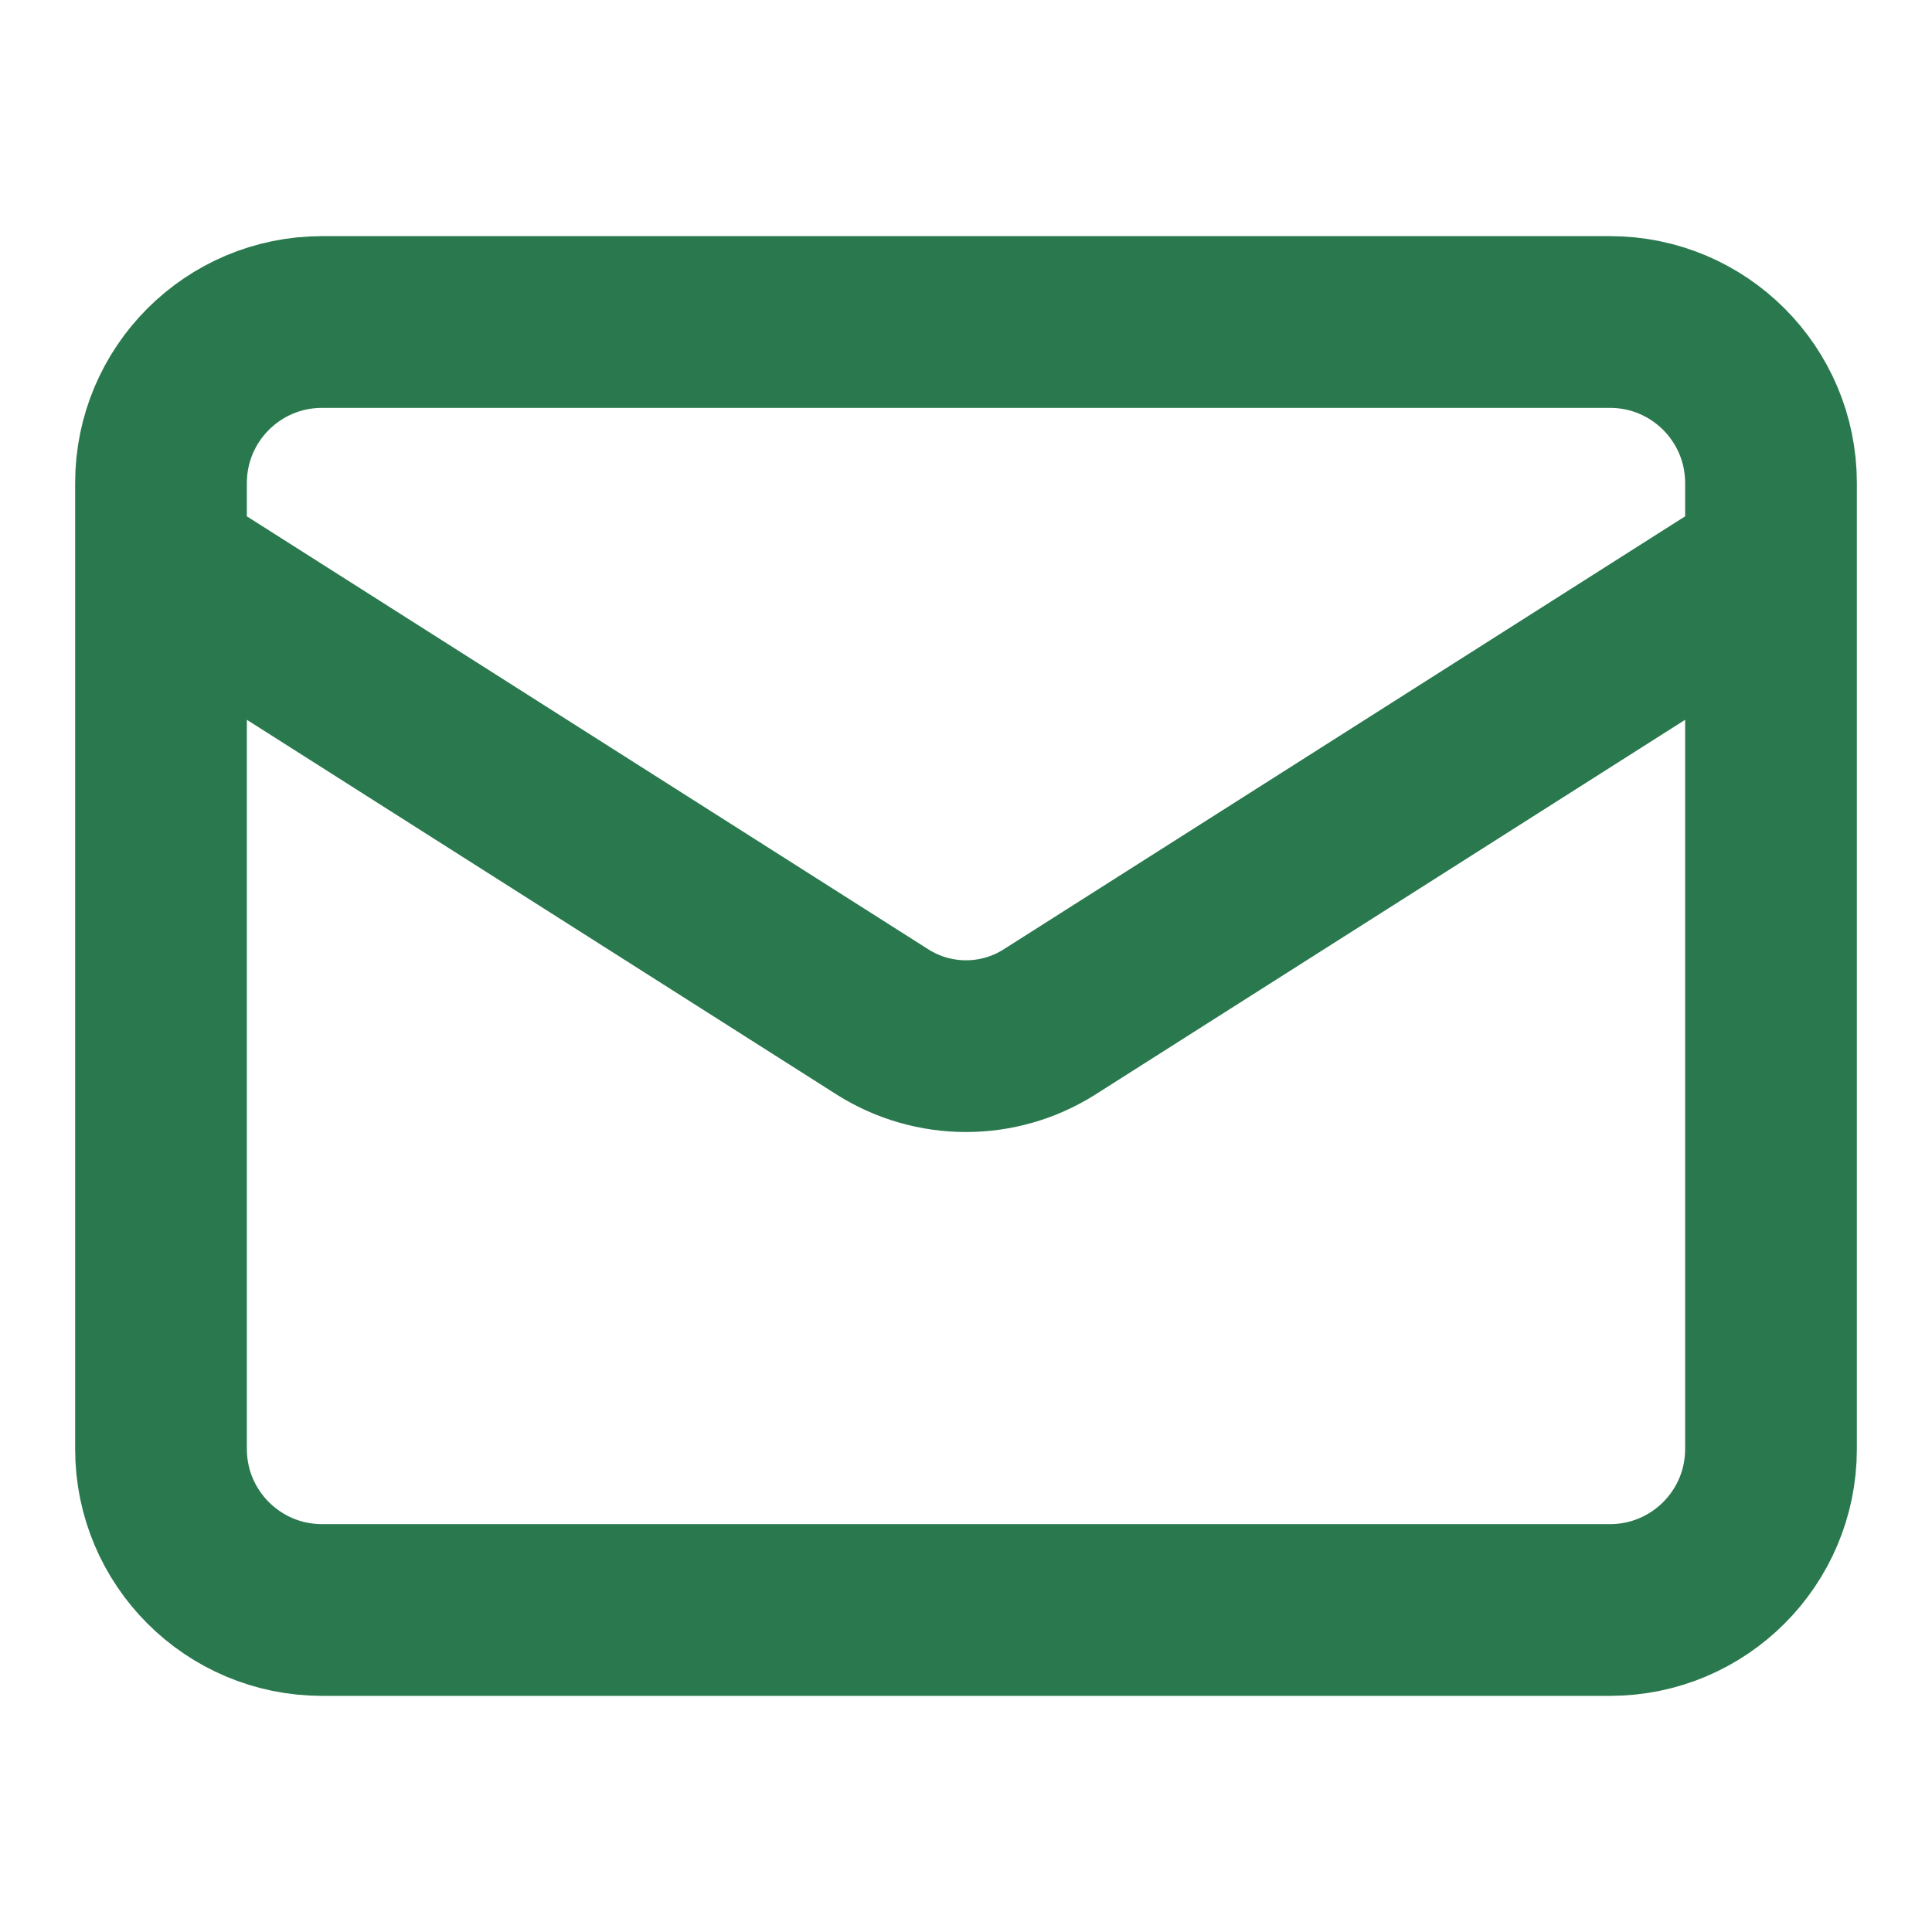
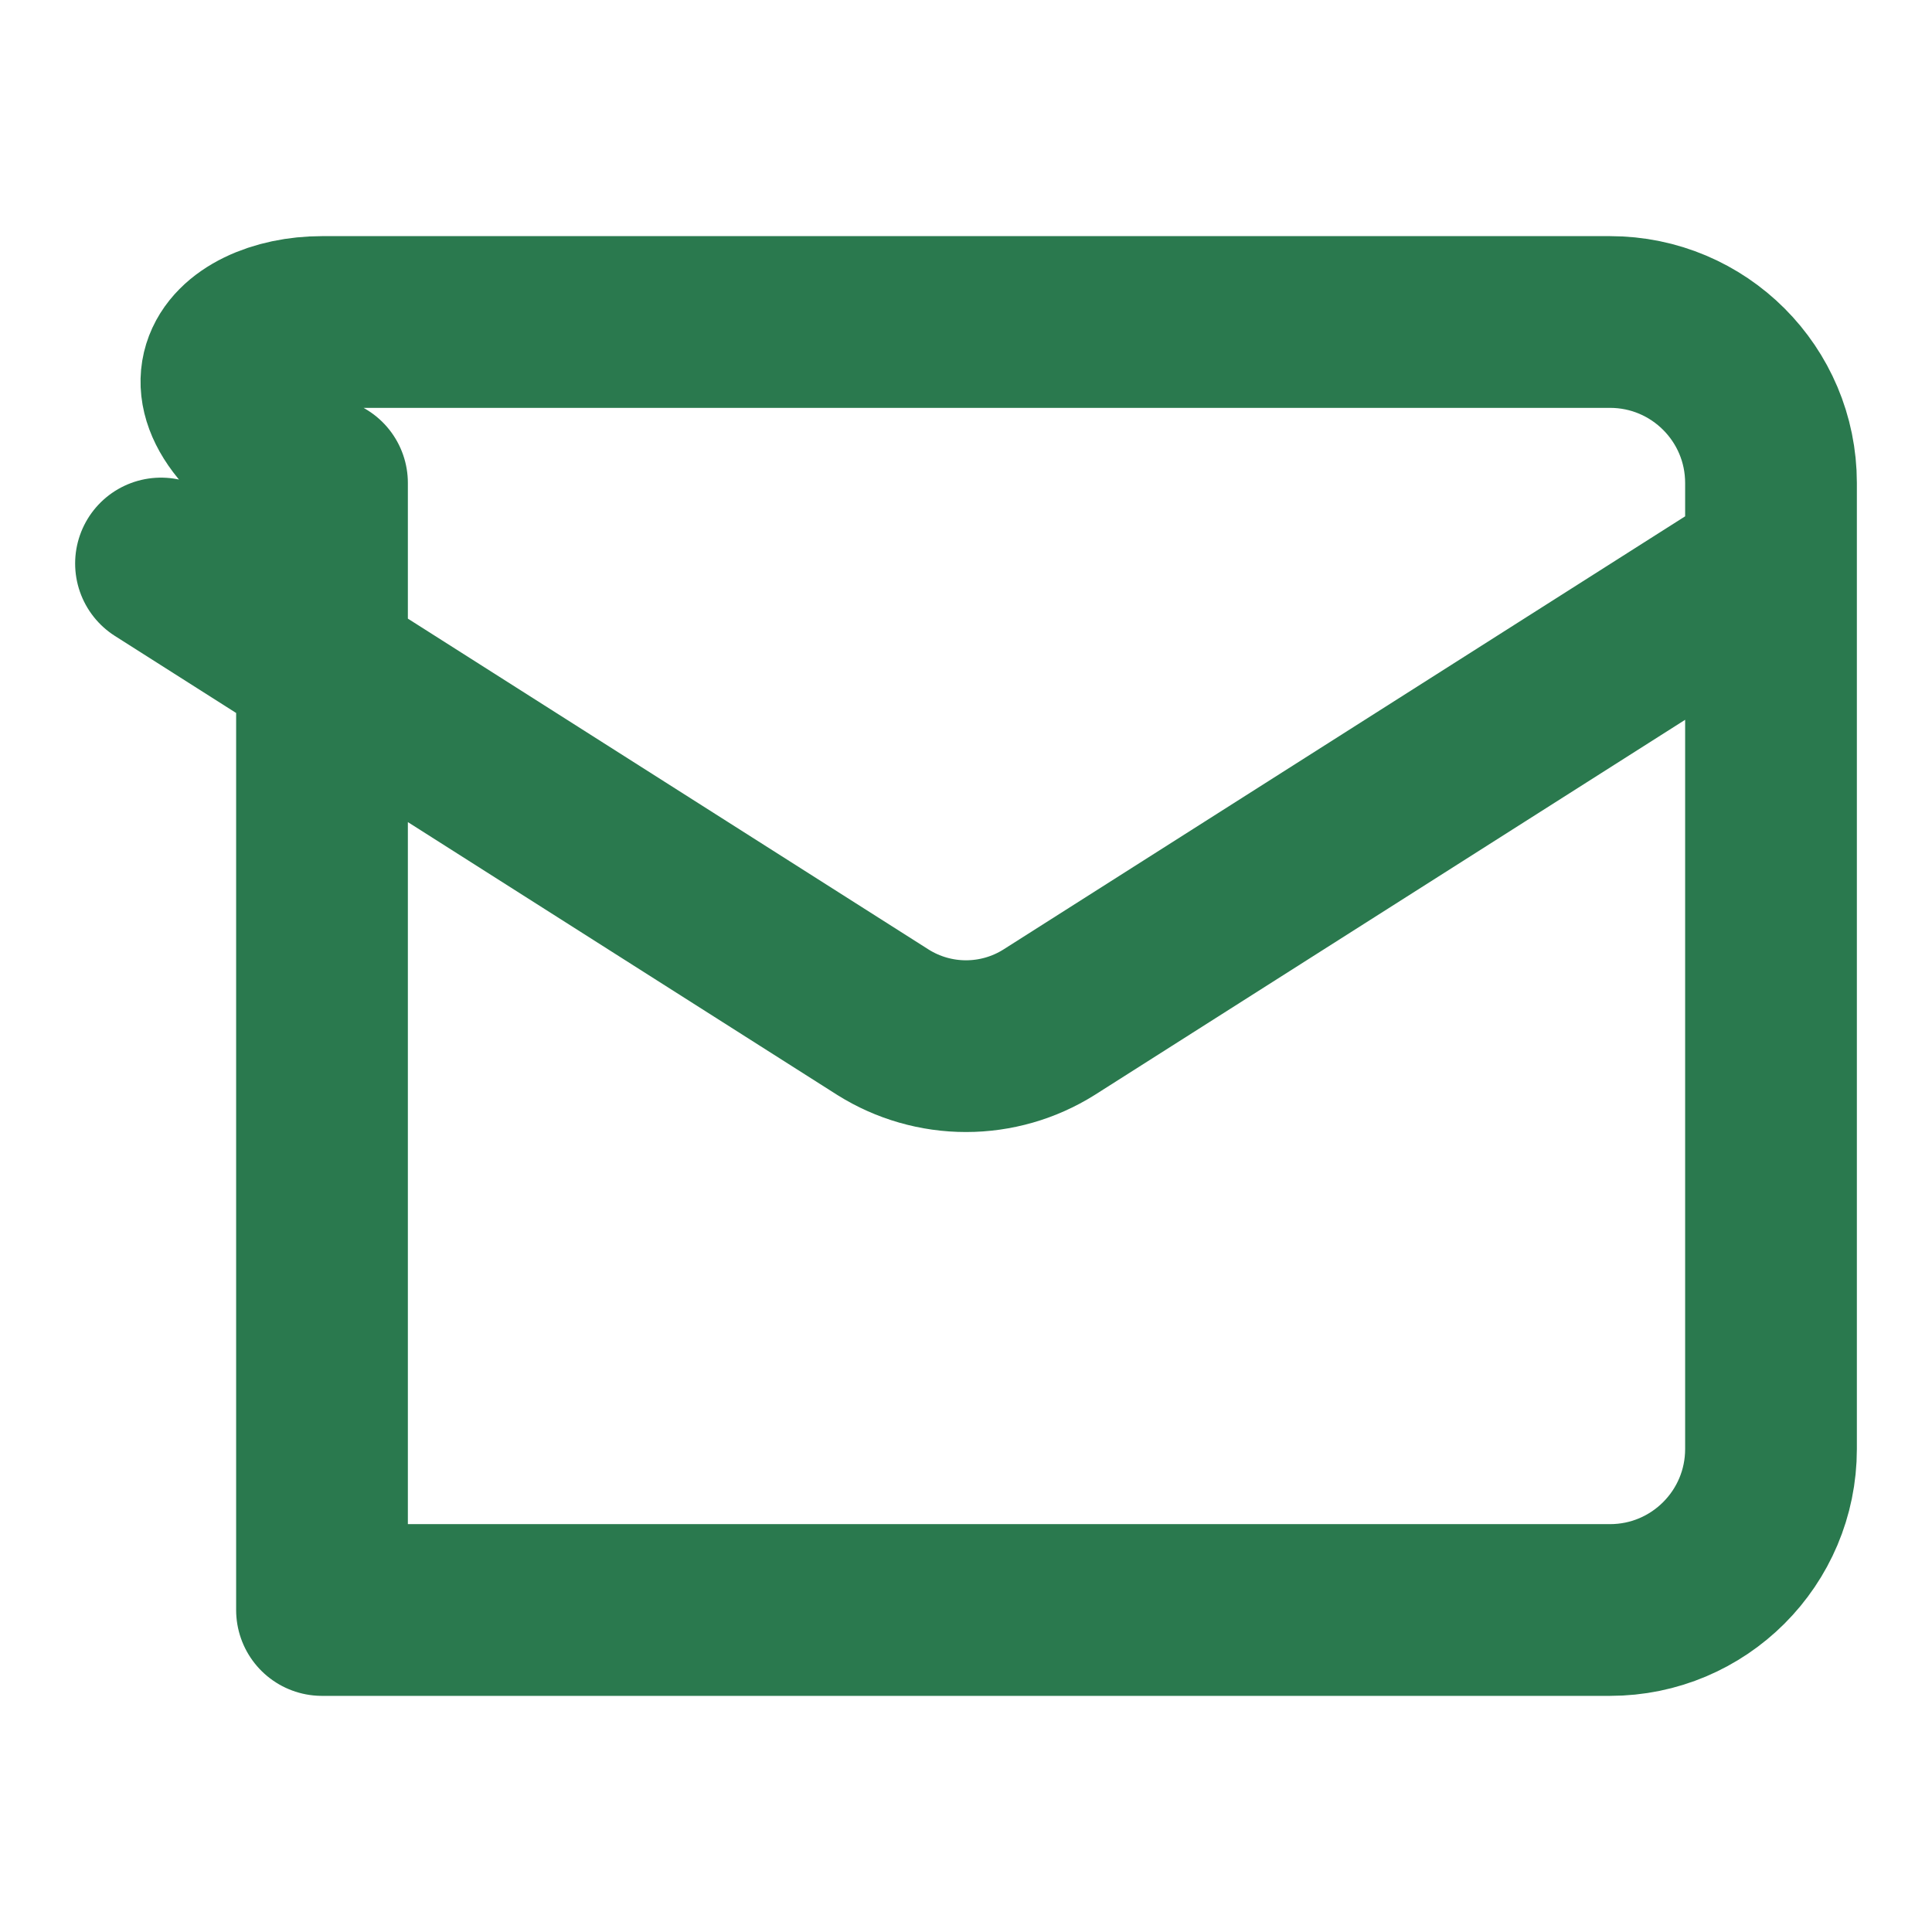
<svg xmlns="http://www.w3.org/2000/svg" width="45" height="45" viewBox="0 0 45 45" fill="none">
-   <path d="M41.25 13.125L24.431 23.812C23.852 24.175 23.183 24.367 22.5 24.367C21.817 24.367 21.148 24.175 20.569 23.812L3.75 13.125M7.5 7.5H37.5C39.571 7.5 41.25 9.179 41.25 11.25V33.75C41.25 35.821 39.571 37.5 37.5 37.5H7.5C5.429 37.5 3.75 35.821 3.75 33.75V11.25C3.75 9.179 5.429 7.5 7.5 7.5Z" stroke="#2A794E" stroke-width="4" stroke-linecap="round" stroke-linejoin="round" />
+   <path d="M41.25 13.125L24.431 23.812C23.852 24.175 23.183 24.367 22.5 24.367C21.817 24.367 21.148 24.175 20.569 23.812L3.75 13.125M7.5 7.5H37.5C39.571 7.5 41.25 9.179 41.25 11.25V33.75C41.25 35.821 39.571 37.5 37.5 37.5H7.5V11.25C3.75 9.179 5.429 7.5 7.5 7.5Z" stroke="#2A794E" stroke-width="4" stroke-linecap="round" stroke-linejoin="round" />
</svg>